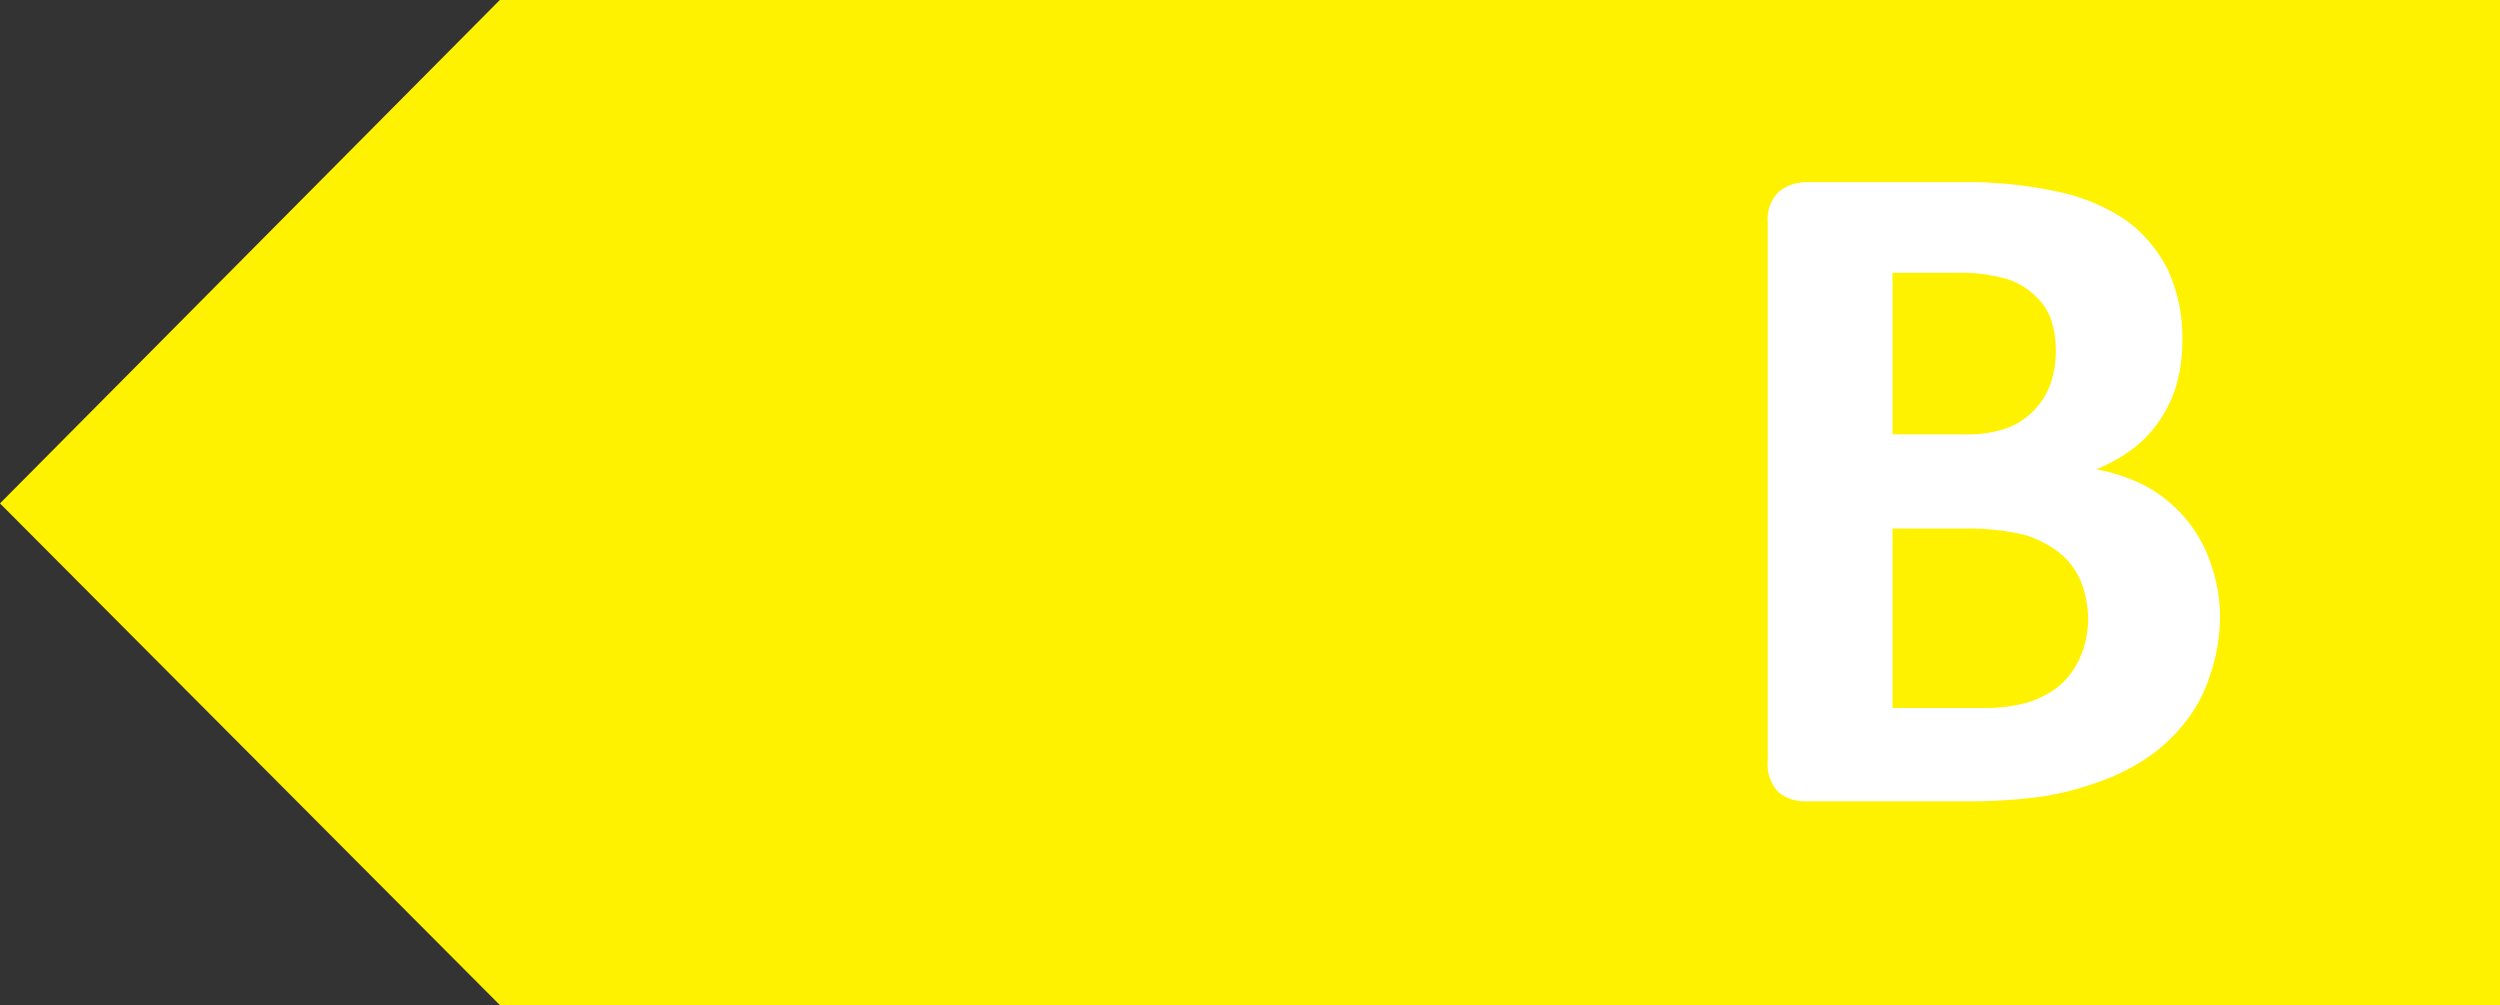
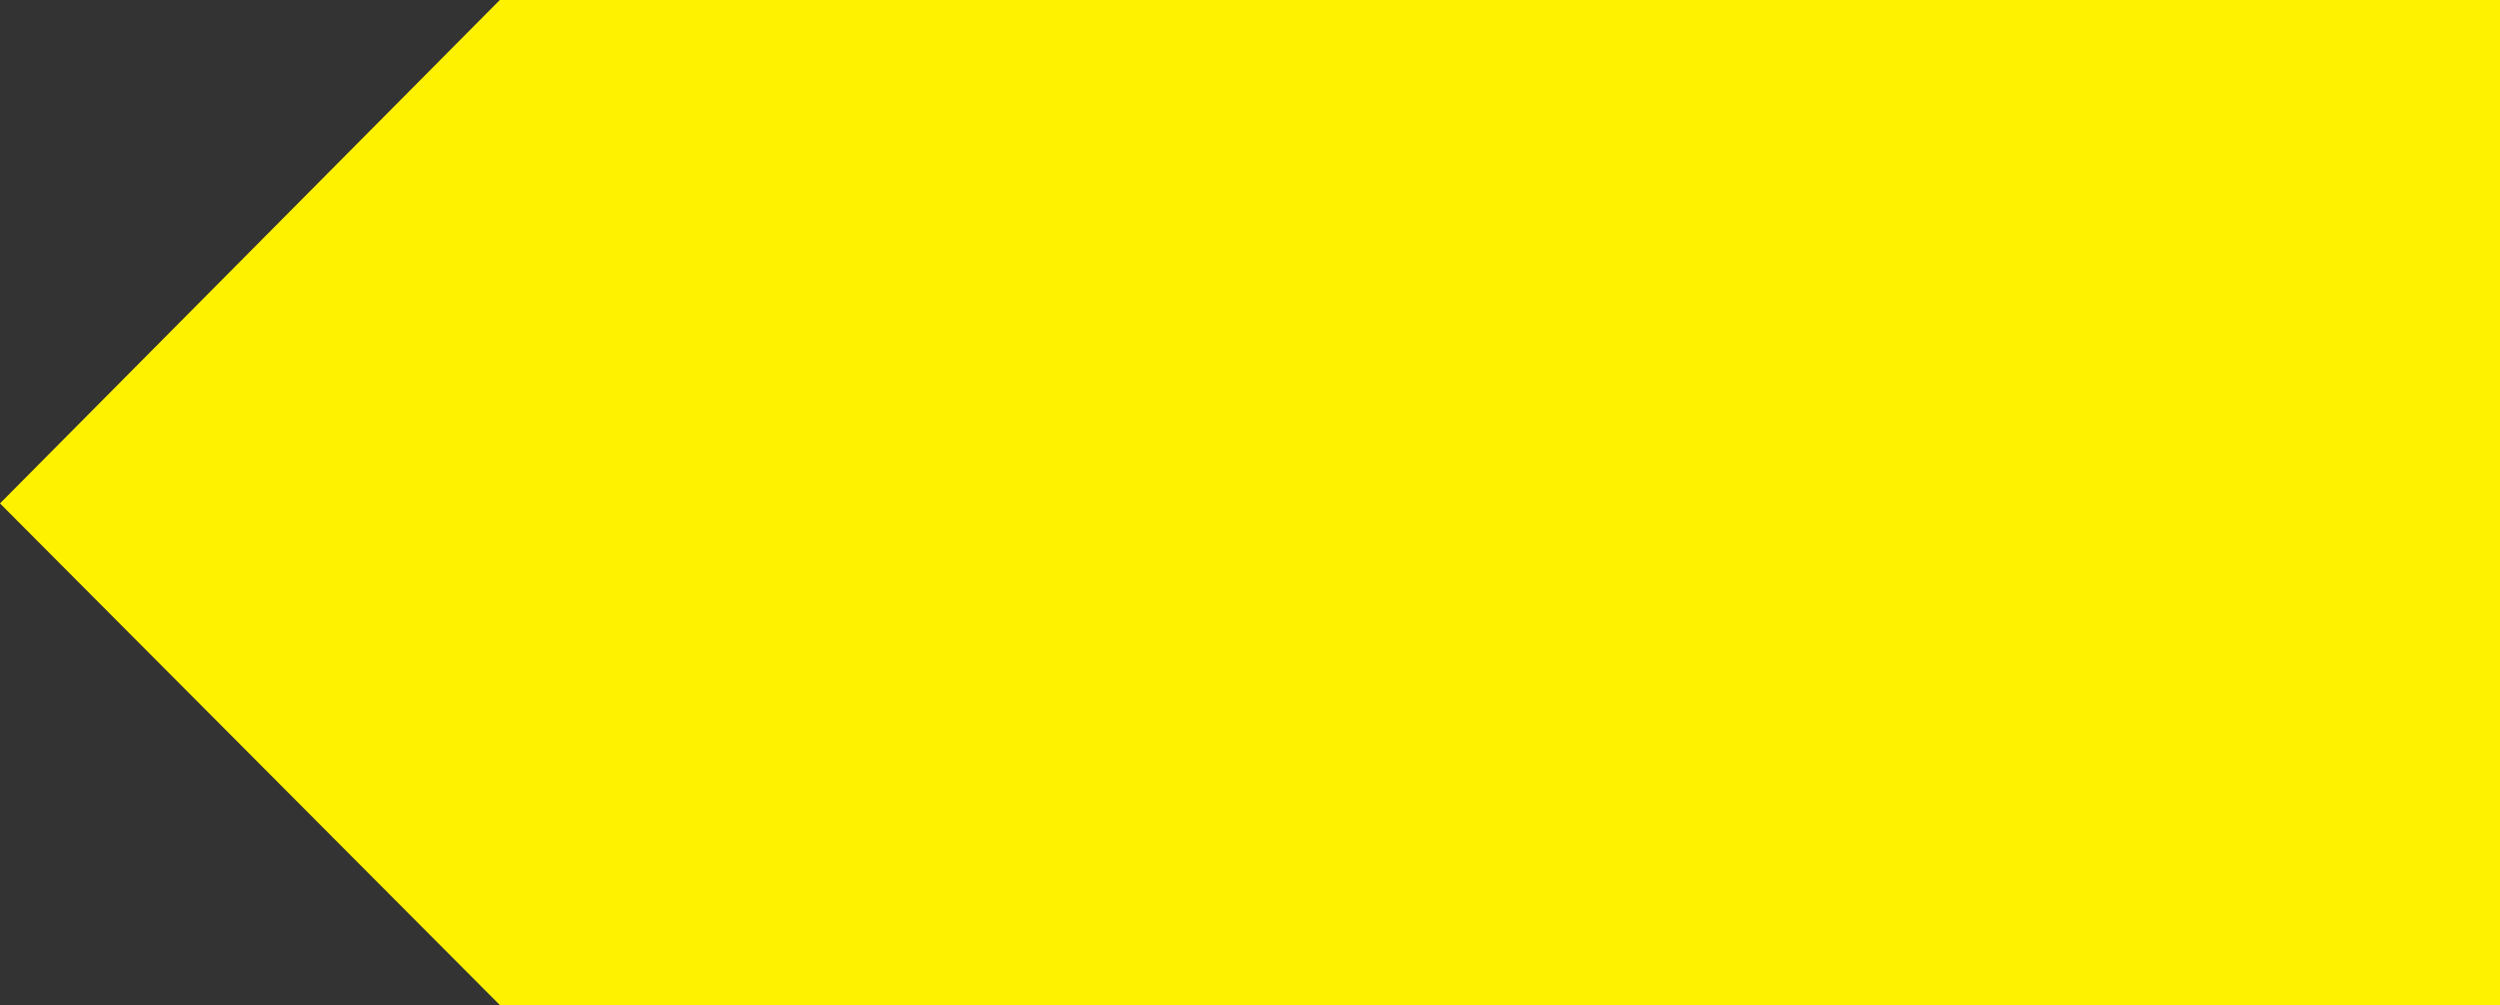
<svg xmlns="http://www.w3.org/2000/svg" id="Layer_1" data-name="Layer 1" viewBox="0 0 27.86 11.2">
  <rect x="0" y="0" width="27.86" height="11.2" fill="#333333" stroke="none" />
  <defs>
    <style>.cls-1{fill:#fff200;}.cls-2{fill:#fff;}</style>
  </defs>
  <polygon class="cls-1" points="5.57 11.2 27.86 11.2 27.86 0 5.57 0 0 5.61 5.57 11.2" />
-   <path class="cls-2" d="M26.16,8.14a2,2,0,0,1-.11.67,1.58,1.58,0,0,1-.28.53,1.83,1.83,0,0,1-.43.4,2.35,2.35,0,0,1-.55.27,3.16,3.16,0,0,1-.64.16,5.81,5.81,0,0,1-.76.05H21.54a.47.47,0,0,1-.3-.1.45.45,0,0,1-.12-.35v-6a.43.43,0,0,1,.12-.34.48.48,0,0,1,.3-.11h1.75a4.73,4.73,0,0,1,1.08.11,2.15,2.15,0,0,1,.75.32,1.53,1.53,0,0,1,.46.55,1.8,1.8,0,0,1,.16.79,1.78,1.78,0,0,1-.06.47,1.4,1.4,0,0,1-.19.41,1.3,1.3,0,0,1-.3.32,1.81,1.81,0,0,1-.41.23,2,2,0,0,1,.54.18,1.54,1.54,0,0,1,.73.85A1.83,1.83,0,0,1,26.16,8.14ZM24.33,5.21a1.12,1.12,0,0,0-.06-.38.68.68,0,0,0-.2-.27.75.75,0,0,0-.32-.17,1.88,1.88,0,0,0-.53-.06h-.71v1.8h.79a1.34,1.34,0,0,0,.49-.07.83.83,0,0,0,.48-.49A1.09,1.09,0,0,0,24.33,5.21Zm.36,3a1.19,1.19,0,0,0-.08-.44.82.82,0,0,0-.24-.32,1.19,1.19,0,0,0-.39-.2,2.74,2.74,0,0,0-.63-.07h-.84v2h1a1.8,1.8,0,0,0,.5-.06,1.06,1.06,0,0,0,.35-.18.86.86,0,0,0,.23-.3A1.07,1.07,0,0,0,24.69,8.19Z" transform="translate(-1.42 -1.29)" />
</svg>